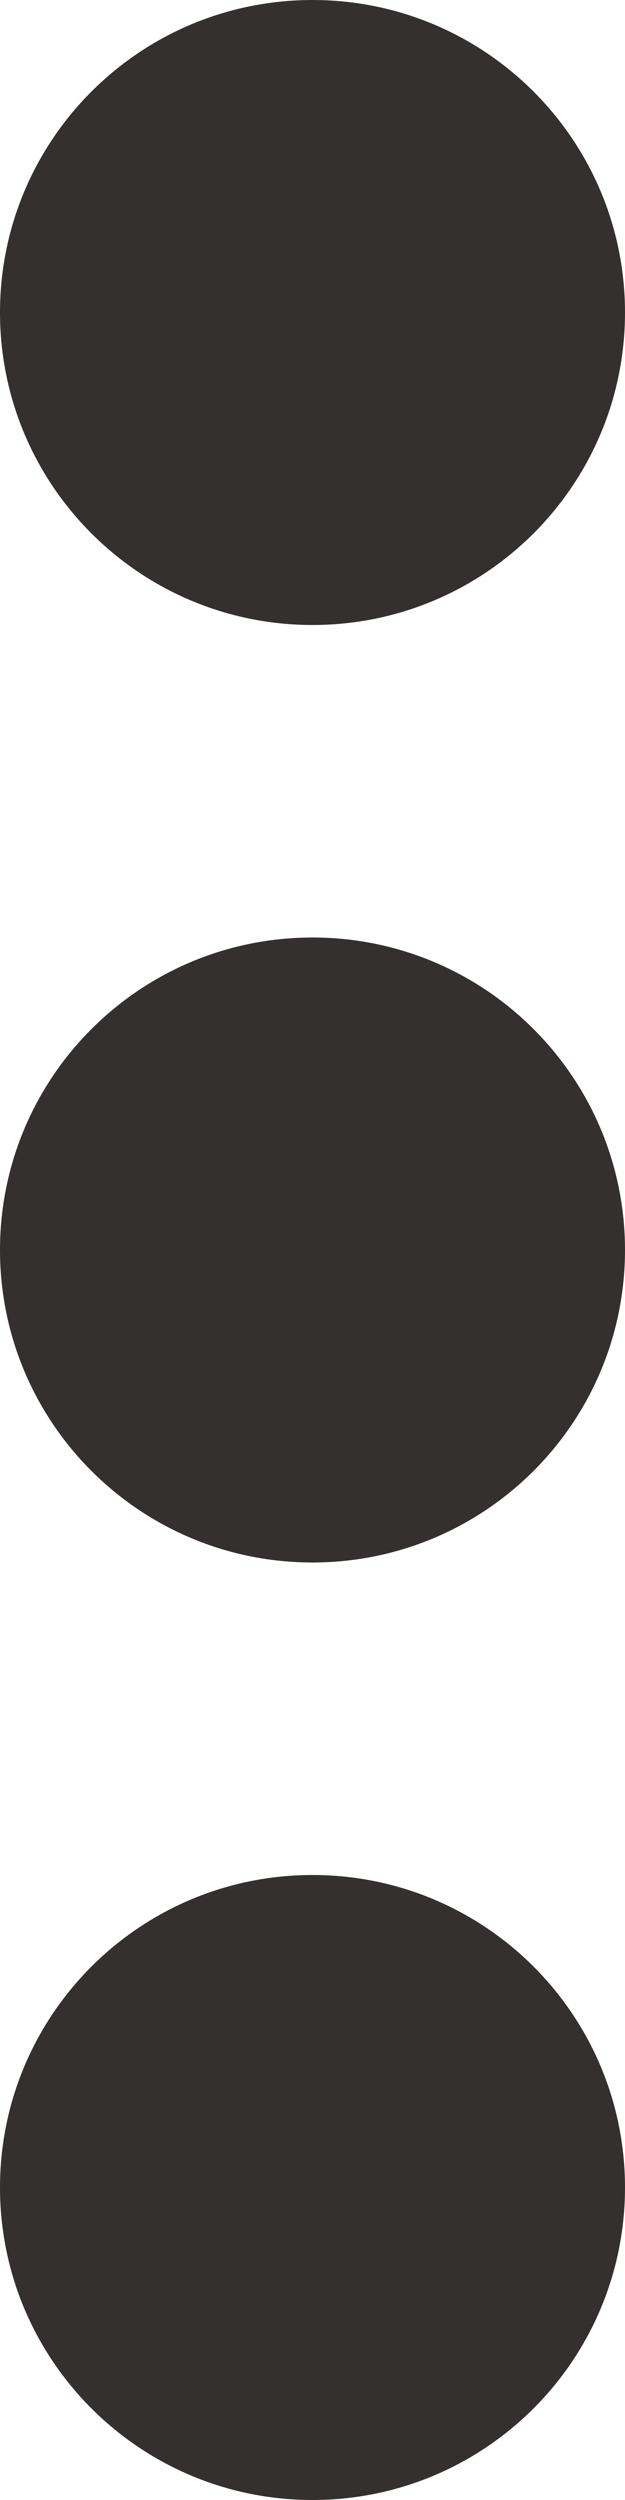
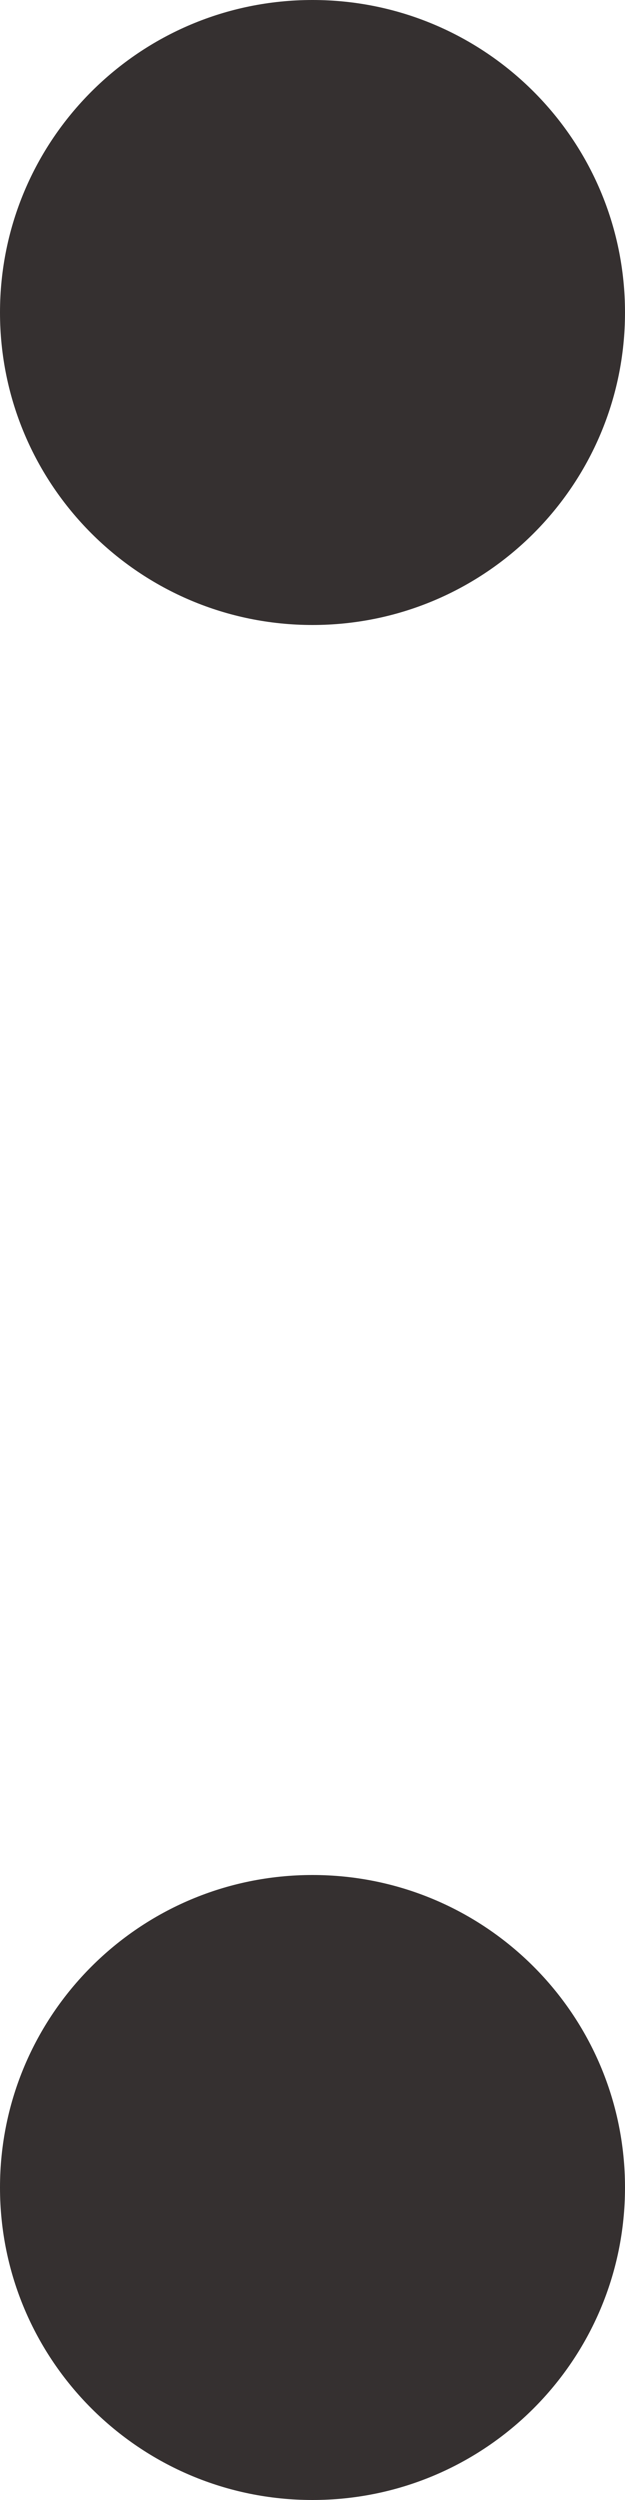
<svg xmlns="http://www.w3.org/2000/svg" width="4" height="16" viewBox="0 0 4 16" fill="none">
  <path d="M-1.11701e-06 2C-1.73392e-06 3.105 0.895 4 2 4C3.105 4 4 3.105 4 2C4 0.895 3.105 -5.00103e-07 2 -1.11701e-06C0.895 -1.73392e-06 -5.00103e-07 0.895 -1.11701e-06 2Z" fill="#353030" />
-   <path d="M-1.11701e-06 8C-1.73392e-06 9.105 0.895 10 2 10C3.105 10 4 9.105 4 8C4 6.895 3.105 6 2 6C0.895 6 -5.00103e-07 6.895 -1.11701e-06 8Z" fill="#353030" />
  <path d="M-1.11701e-06 14C-1.73392e-06 15.105 0.895 16 2 16C3.105 16 4 15.105 4 14C4 12.895 3.105 12 2 12C0.895 12 -5.00103e-07 12.895 -1.11701e-06 14Z" fill="#353030" />
</svg>